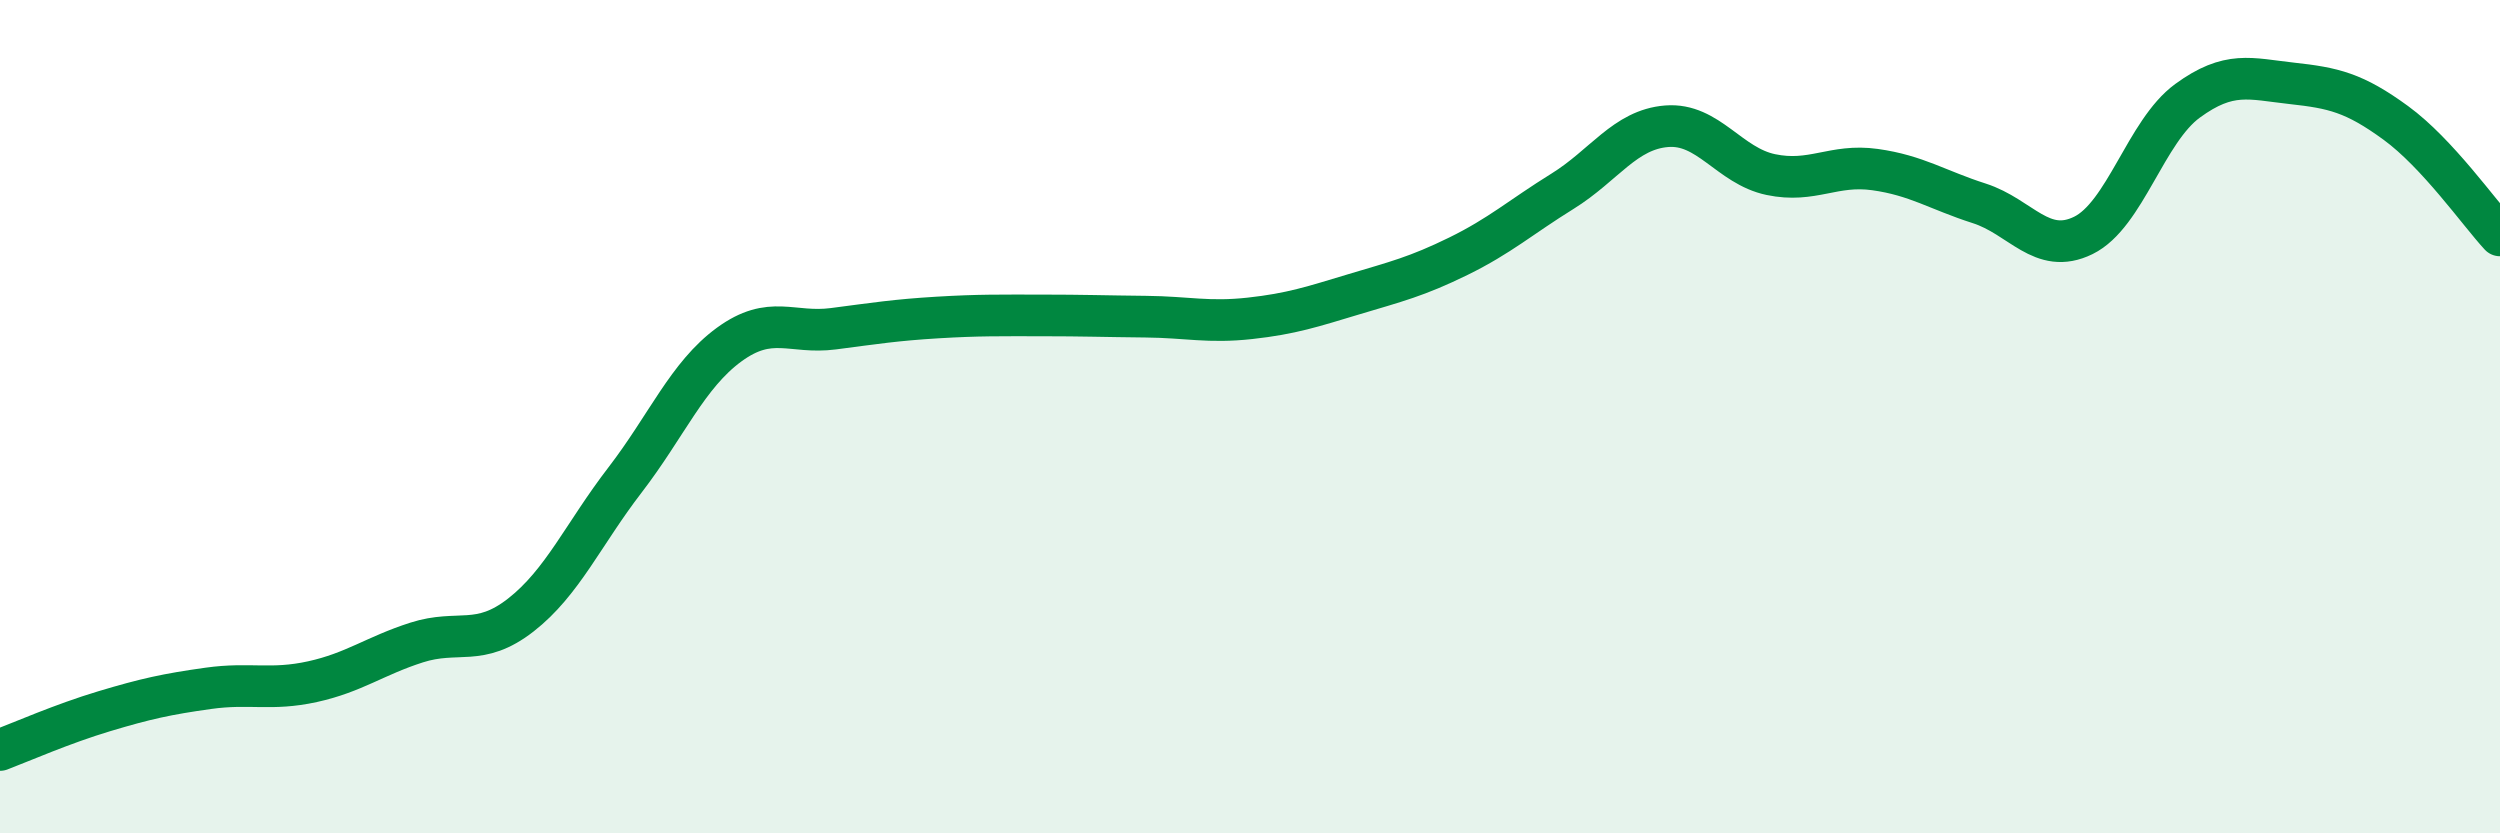
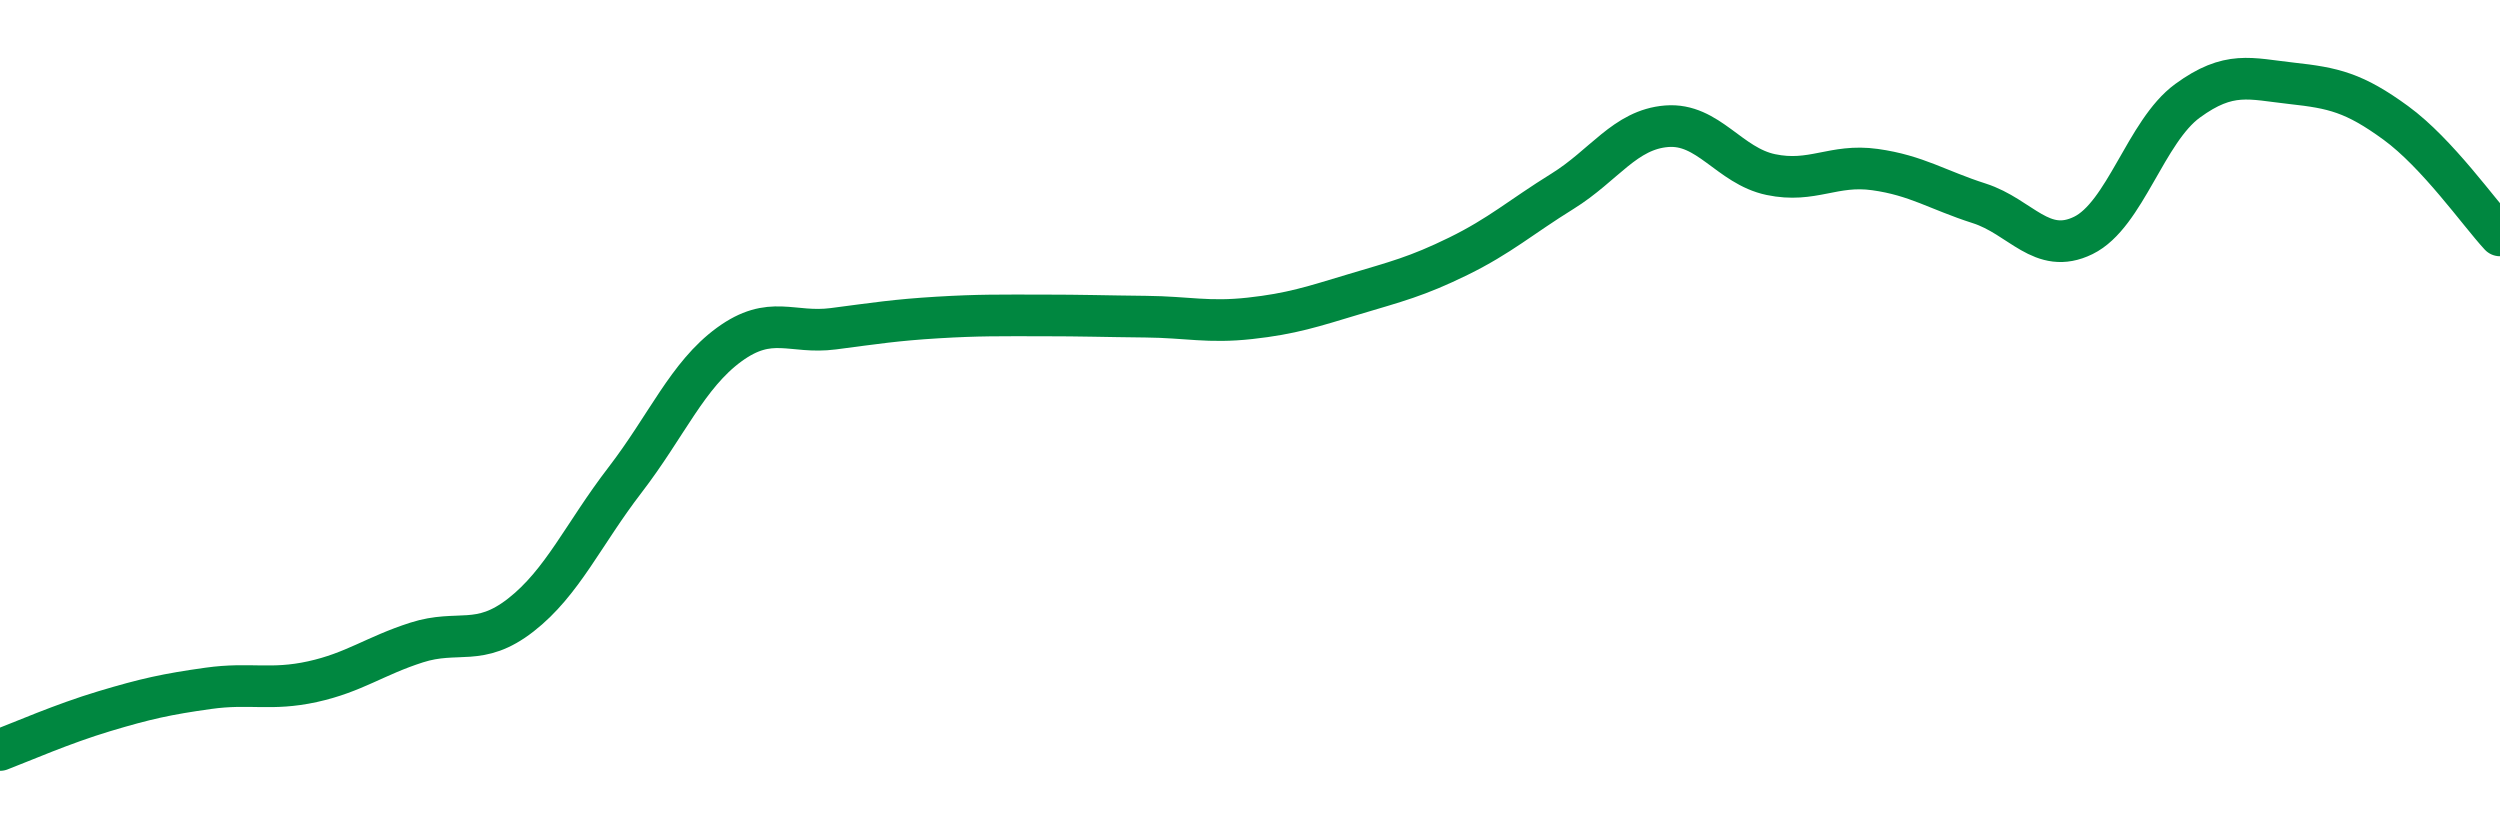
<svg xmlns="http://www.w3.org/2000/svg" width="60" height="20" viewBox="0 0 60 20">
-   <path d="M 0,18 C 0.5,17.81 1.5,17.37 2.5,17.07 C 3.5,16.77 4,16.66 5,16.52 C 6,16.38 6.5,16.58 7.5,16.36 C 8.5,16.14 9,15.74 10,15.42 C 11,15.1 11.5,15.54 12.5,14.76 C 13.5,13.98 14,12.82 15,11.52 C 16,10.22 16.5,9 17.5,8.27 C 18.5,7.54 19,8.02 20,7.89 C 21,7.76 21.5,7.68 22.5,7.62 C 23.5,7.56 24,7.57 25,7.57 C 26,7.57 26.5,7.59 27.5,7.6 C 28.5,7.61 29,7.75 30,7.64 C 31,7.53 31.5,7.36 32.5,7.06 C 33.5,6.76 34,6.64 35,6.15 C 36,5.66 36.5,5.21 37.5,4.59 C 38.5,3.97 39,3.11 40,3.03 C 41,2.95 41.5,3.98 42.5,4.19 C 43.5,4.4 44,3.93 45,4.07 C 46,4.21 46.5,4.56 47.5,4.88 C 48.5,5.2 49,6.14 50,5.65 C 51,5.16 51.5,3.15 52.5,2.42 C 53.5,1.69 54,1.89 55,2 C 56,2.11 56.5,2.22 57.5,2.95 C 58.5,3.68 59.5,5.11 60,5.65L60 20L0 20Z" fill="#008740" opacity="0.1" stroke-linecap="round" stroke-linejoin="round" />
  <path d="M 0,18 C 0.5,17.81 1.5,17.37 2.5,17.07 C 3.5,16.77 4,16.66 5,16.52 C 6,16.38 6.5,16.58 7.5,16.36 C 8.5,16.14 9,15.74 10,15.42 C 11,15.1 11.5,15.54 12.5,14.76 C 13.5,13.98 14,12.82 15,11.52 C 16,10.22 16.5,9 17.5,8.27 C 18.5,7.54 19,8.02 20,7.89 C 21,7.76 21.5,7.68 22.5,7.62 C 23.5,7.56 24,7.57 25,7.57 C 26,7.57 26.5,7.59 27.5,7.6 C 28.5,7.61 29,7.75 30,7.64 C 31,7.53 31.5,7.36 32.5,7.06 C 33.5,6.76 34,6.64 35,6.15 C 36,5.66 36.5,5.21 37.5,4.59 C 38.5,3.97 39,3.11 40,3.03 C 41,2.95 41.5,3.98 42.5,4.19 C 43.5,4.4 44,3.93 45,4.07 C 46,4.21 46.5,4.56 47.5,4.88 C 48.5,5.2 49,6.14 50,5.65 C 51,5.16 51.5,3.15 52.5,2.42 C 53.5,1.69 54,1.89 55,2 C 56,2.11 56.5,2.22 57.5,2.95 C 58.5,3.68 59.5,5.11 60,5.65" stroke="#008740" stroke-width="1" fill="none" stroke-linecap="round" stroke-linejoin="round" />
</svg>